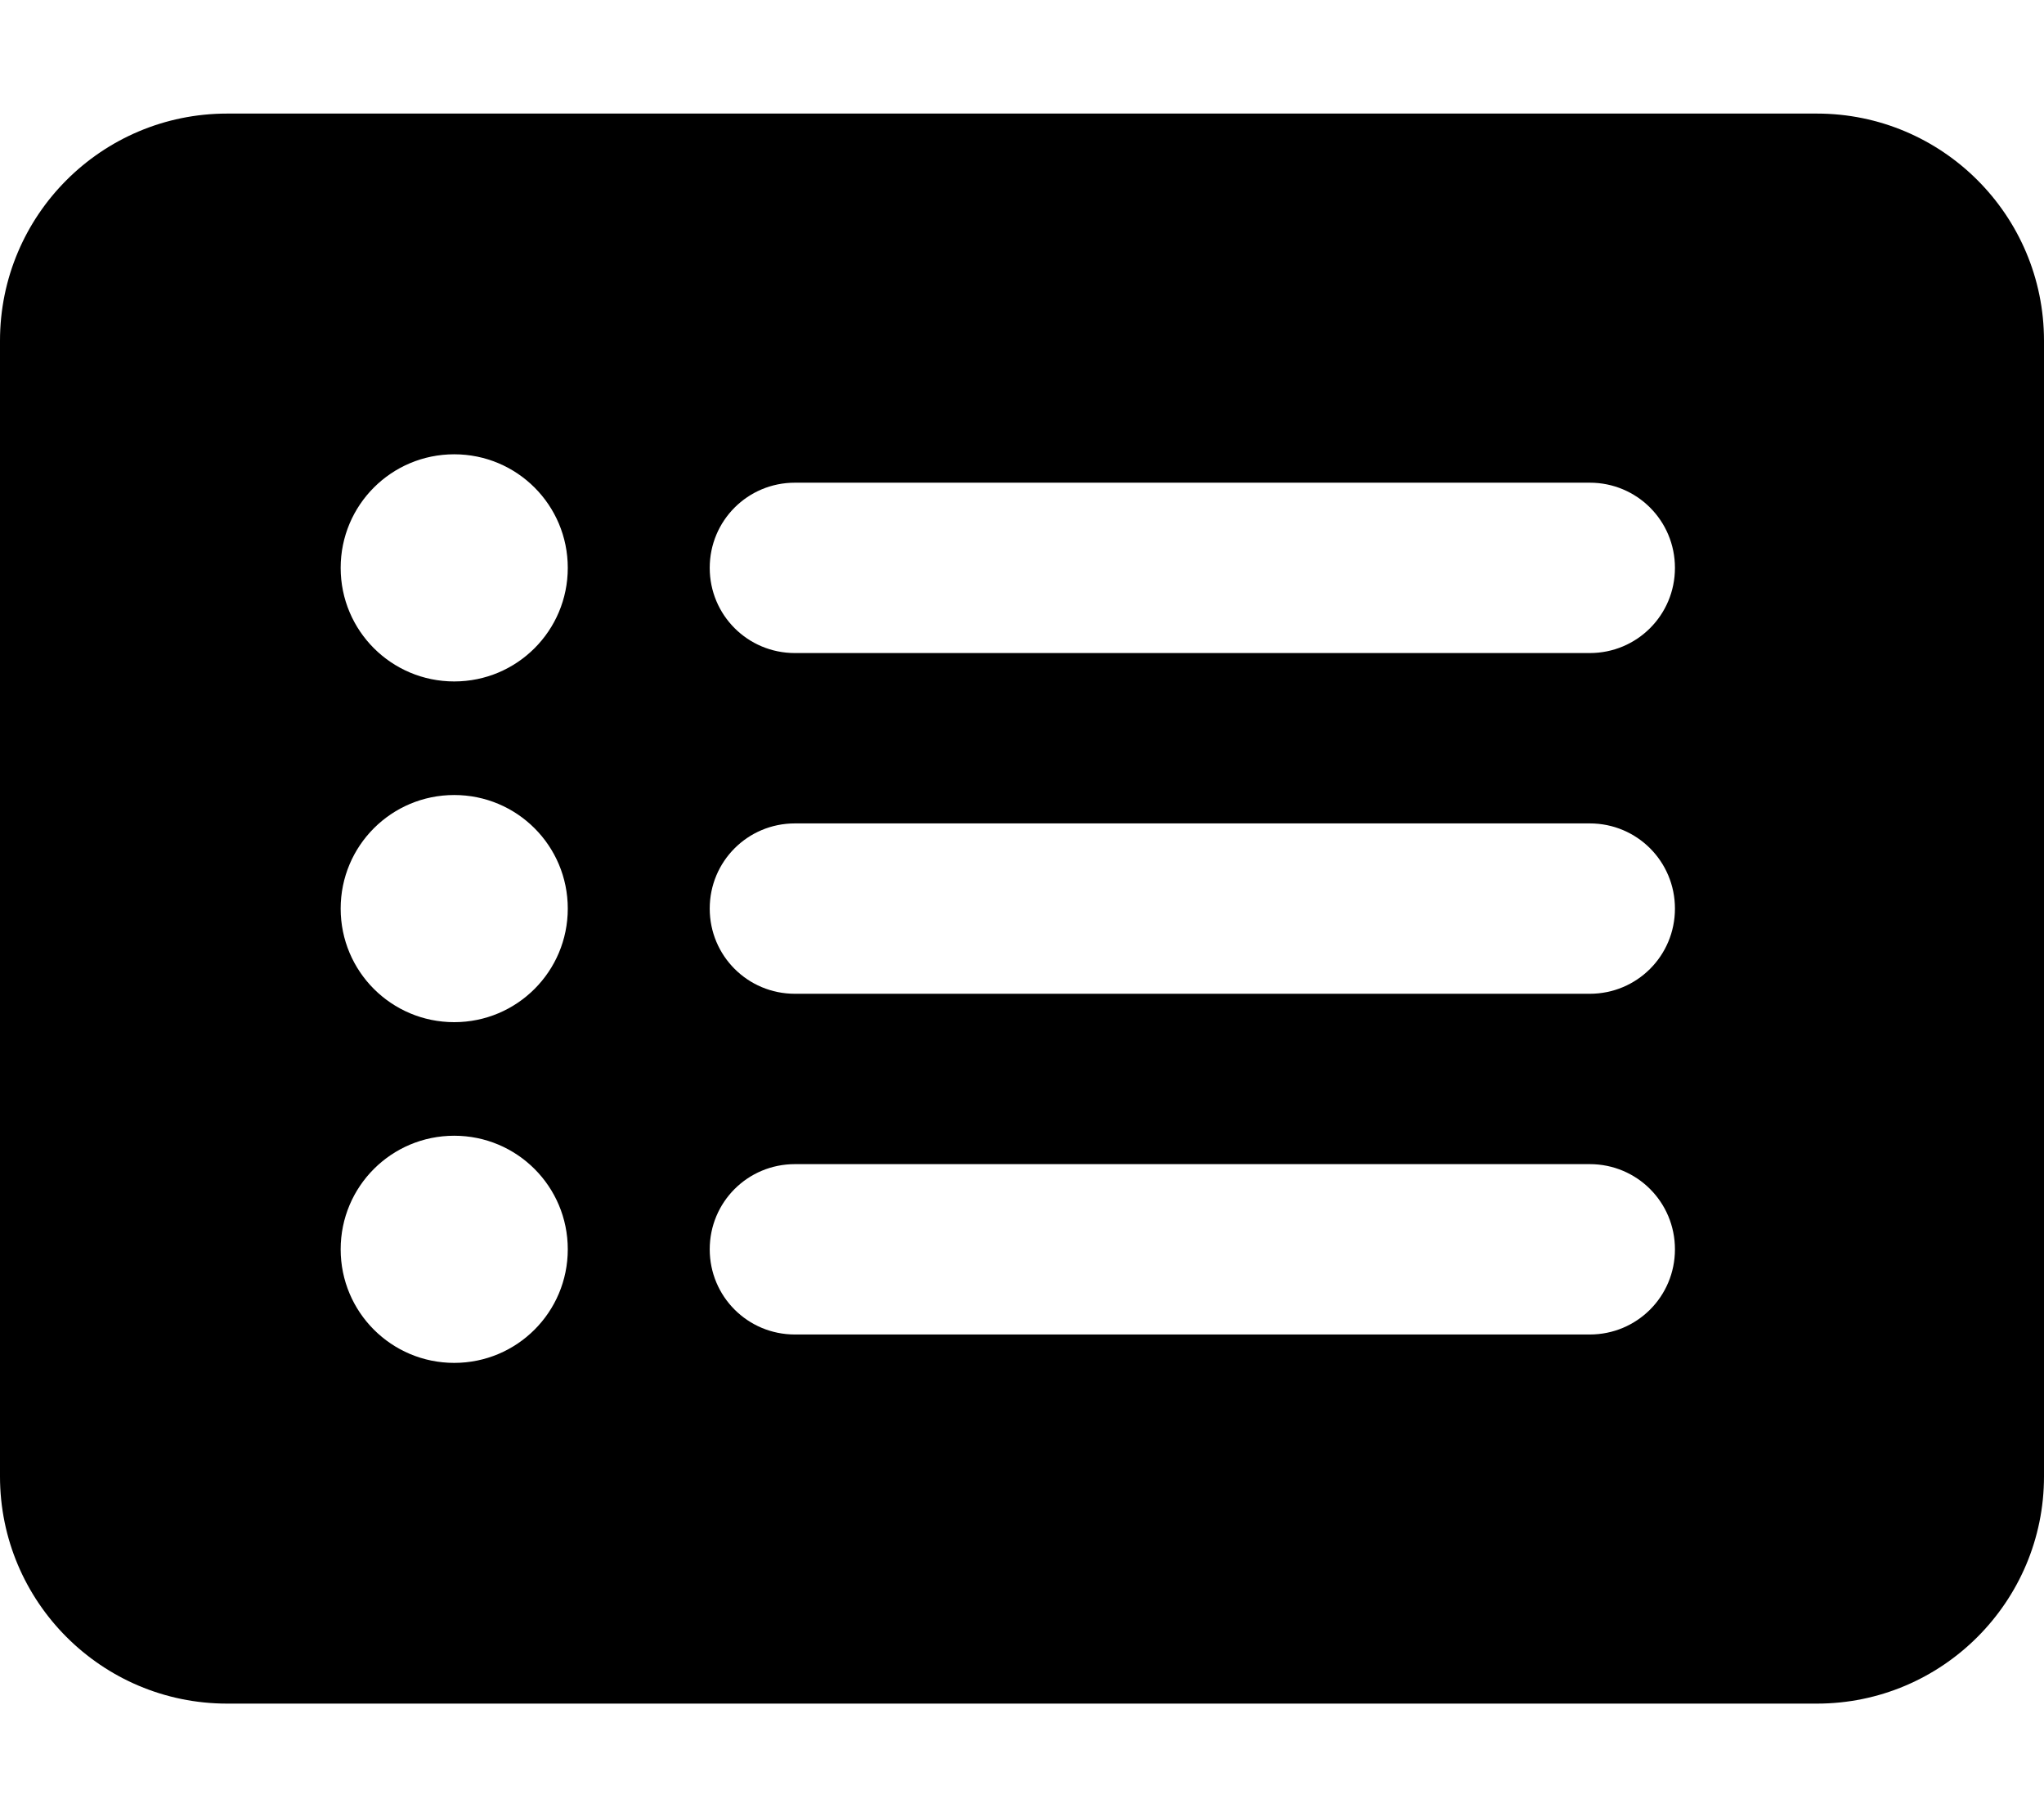
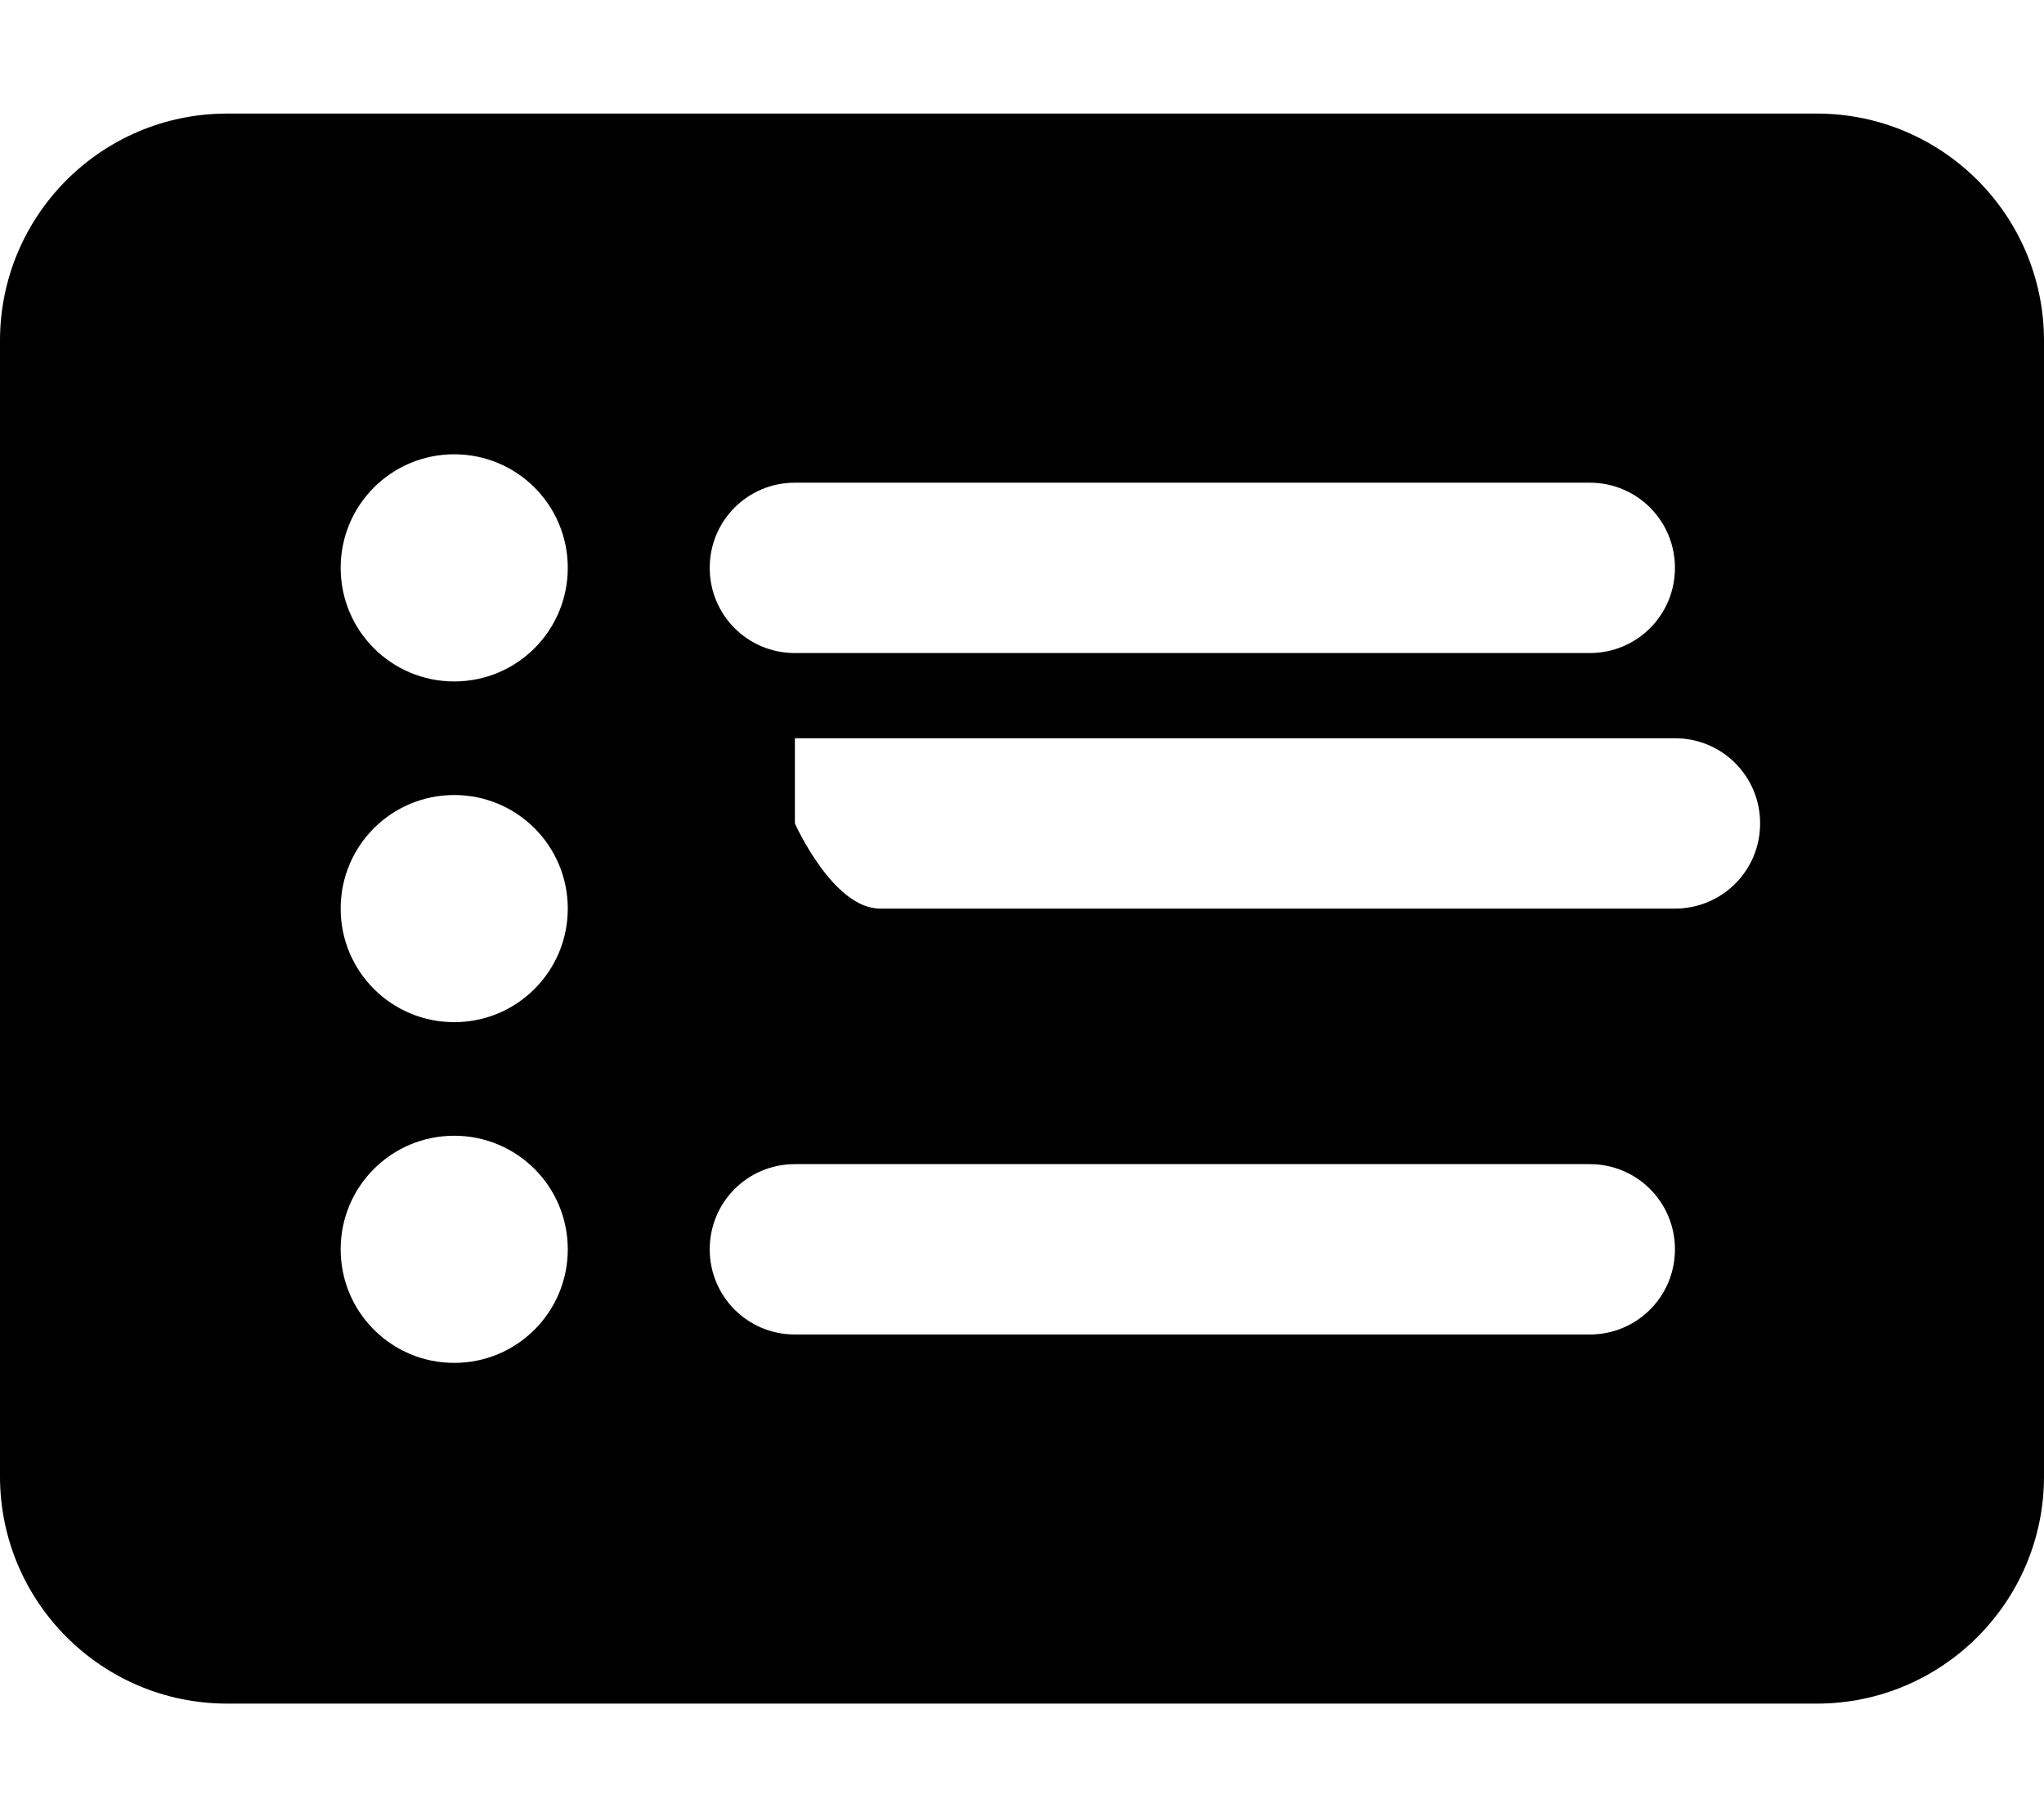
<svg xmlns="http://www.w3.org/2000/svg" viewBox="0 0 576 512">
-   <path d="M0 96c0-35.35 28.65-64 64-64h448c35.3 0 64 28.65 64 64v320c0 35.3-28.7 64-64 64H64c-35.35 0-64-28.7-64-64V96zm160 160c0-17.7-14.3-32-32-32s-32 14.3-32 32 14.3 32 32 32 32-14.3 32-32zm0-96c0-17.7-14.3-32-32-32s-32 14.3-32 32 14.3 32 32 32 32-14.3 32-32zm0 192c0-17.7-14.3-32-32-32s-32 14.3-32 32 14.3 32 32 32 32-14.3 32-32zm64-216c-13.3 0-24 10.7-24 24s10.7 24 24 24h224c13.3 0 24-10.7 24-24s-10.7-24-24-24H224zm0 96c-13.3 0-24 10.7-24 24s10.7 24 24 24h224c13.3 0 24-10.7 24-24s-10.7-24-24-24H224zm0 96c-13.3 0-24 10.7-24 24s10.7 24 24 24h224c13.3 0 24-10.7 24-24s-10.7-24-24-24H224z" />
+   <path d="M0 96c0-35.35 28.65-64 64-64h448c35.3 0 64 28.65 64 64v320c0 35.3-28.7 64-64 64H64c-35.35 0-64-28.7-64-64V96zm160 160c0-17.7-14.3-32-32-32s-32 14.3-32 32 14.3 32 32 32 32-14.3 32-32zm0-96c0-17.7-14.3-32-32-32s-32 14.3-32 32 14.3 32 32 32 32-14.3 32-32zm0 192c0-17.7-14.3-32-32-32s-32 14.3-32 32 14.3 32 32 32 32-14.3 32-32zm64-216c-13.3 0-24 10.7-24 24s10.7 24 24 24h224c13.3 0 24-10.7 24-24s-10.7-24-24-24H224zm0 96s10.7 24 24 24h224c13.3 0 24-10.7 24-24s-10.7-24-24-24H224zm0 96c-13.3 0-24 10.7-24 24s10.7 24 24 24h224c13.3 0 24-10.7 24-24s-10.7-24-24-24H224z" />
</svg>